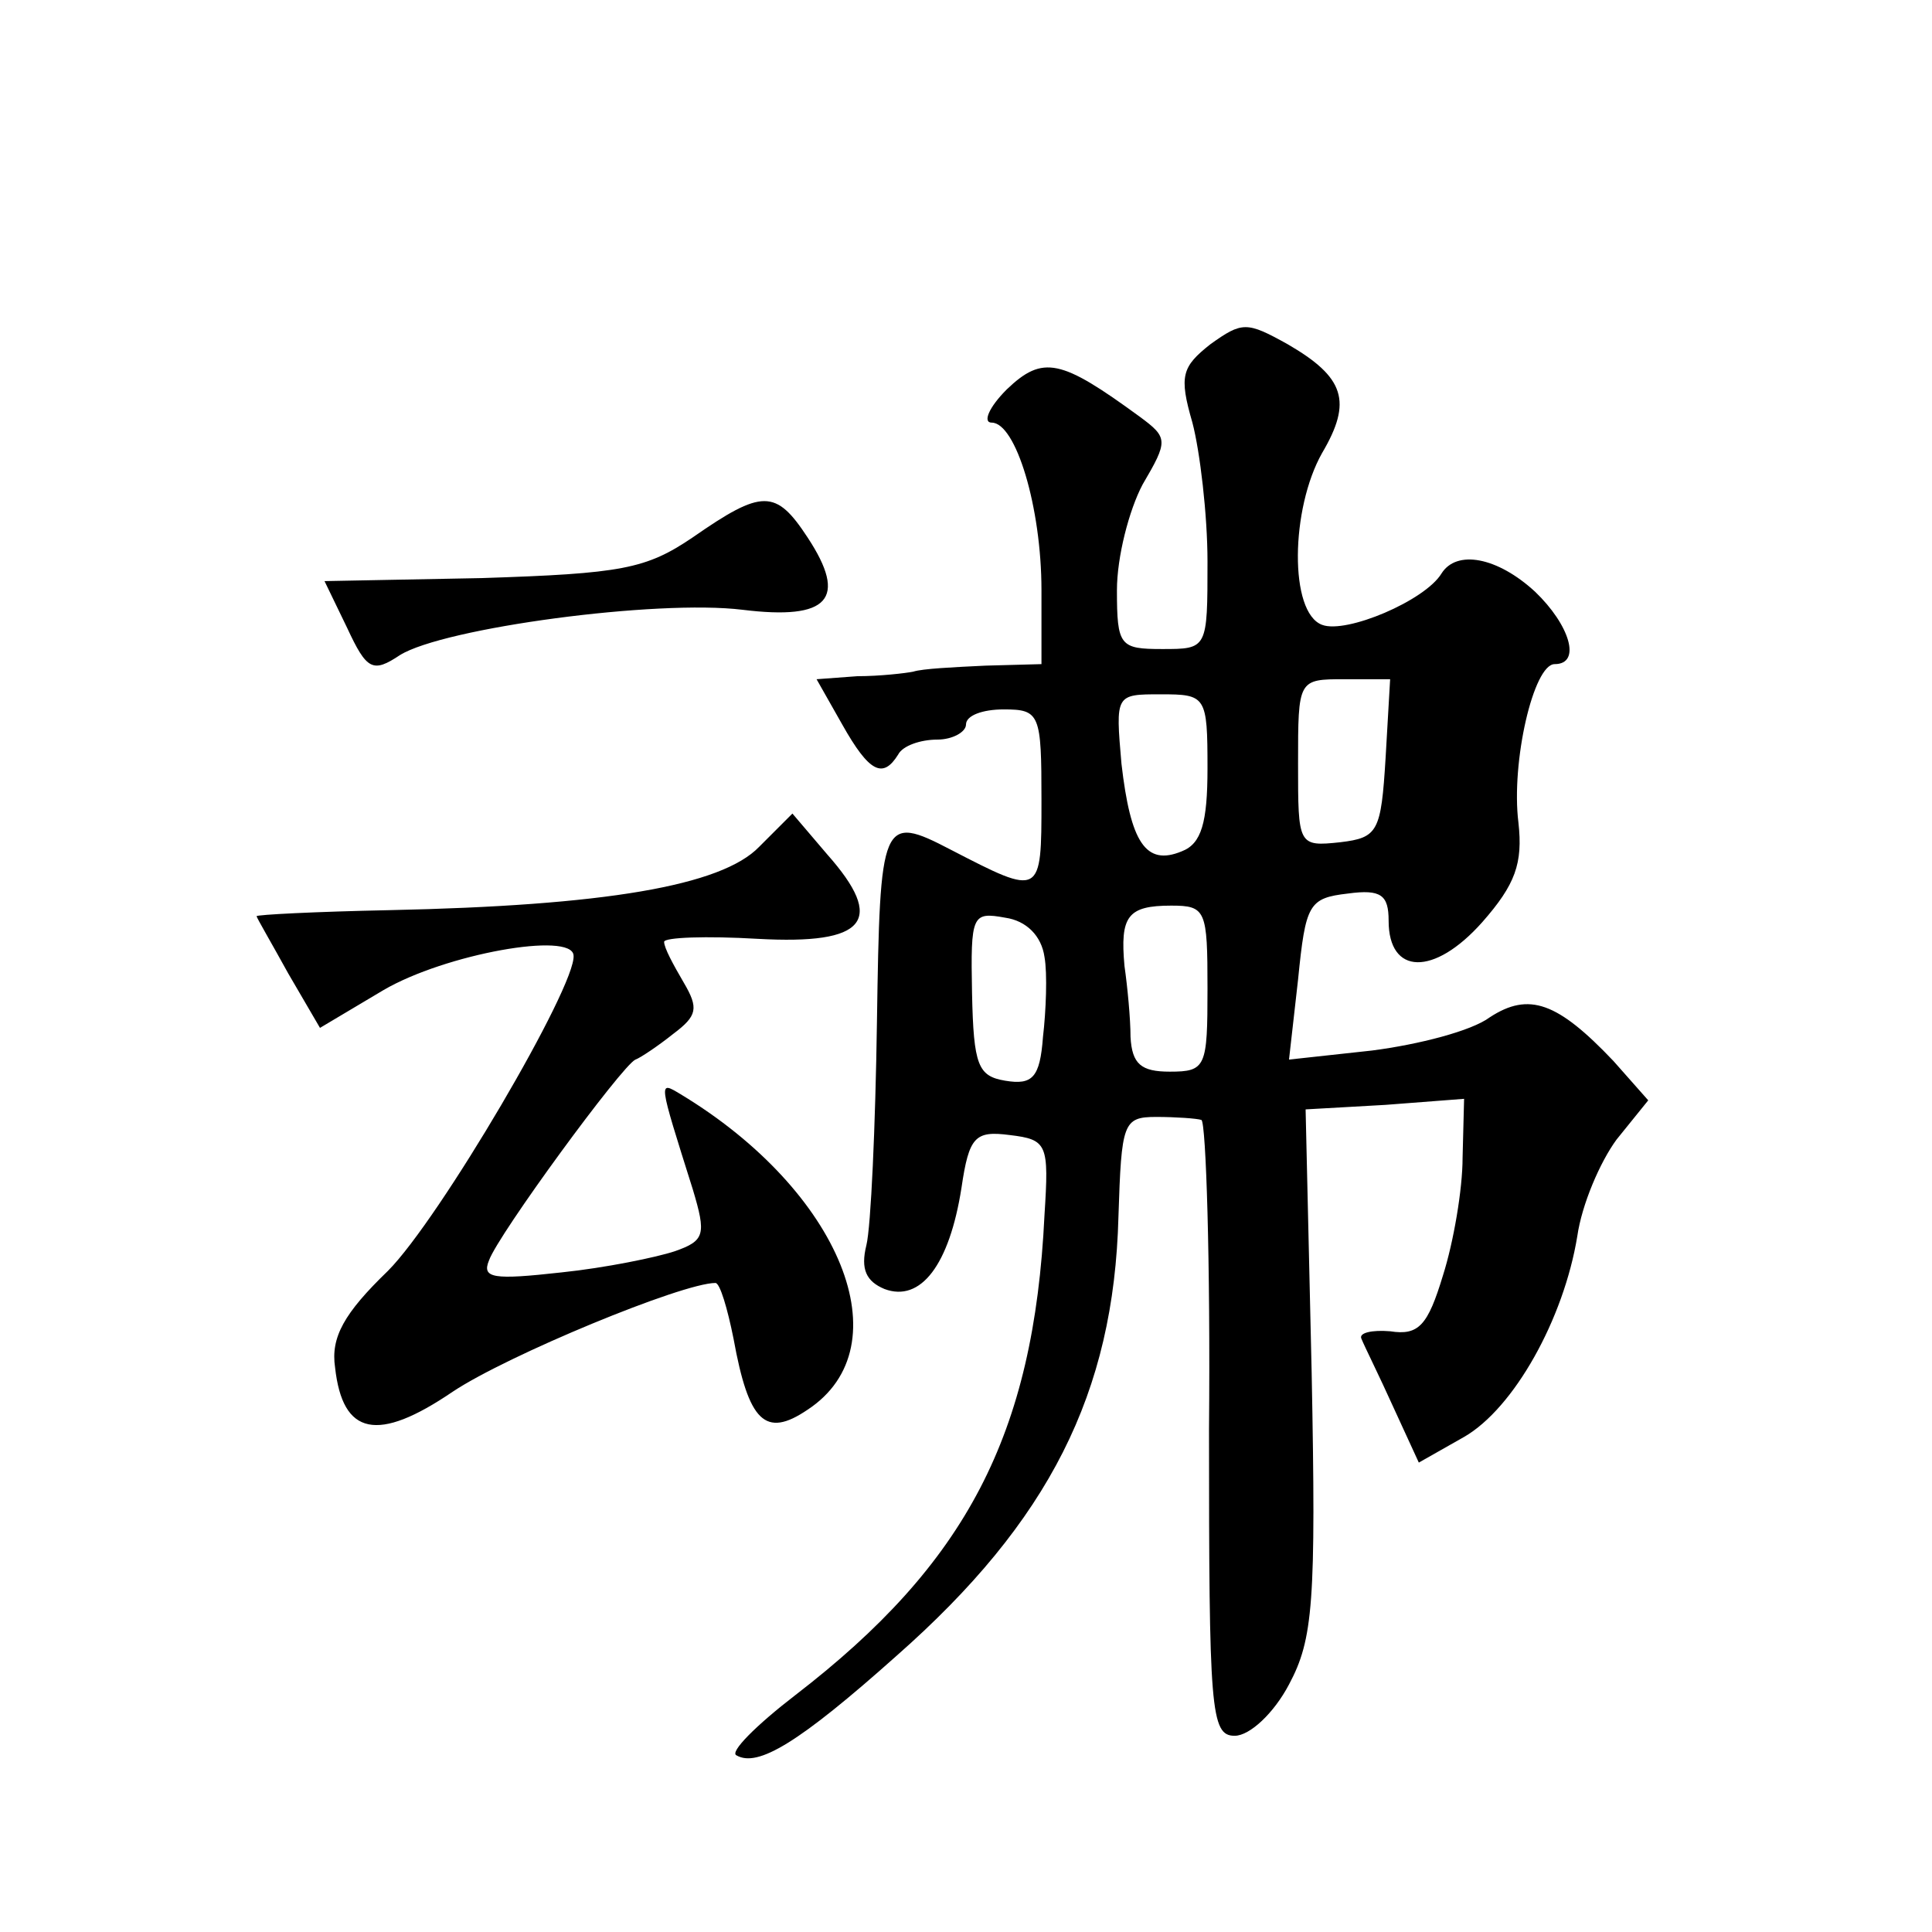
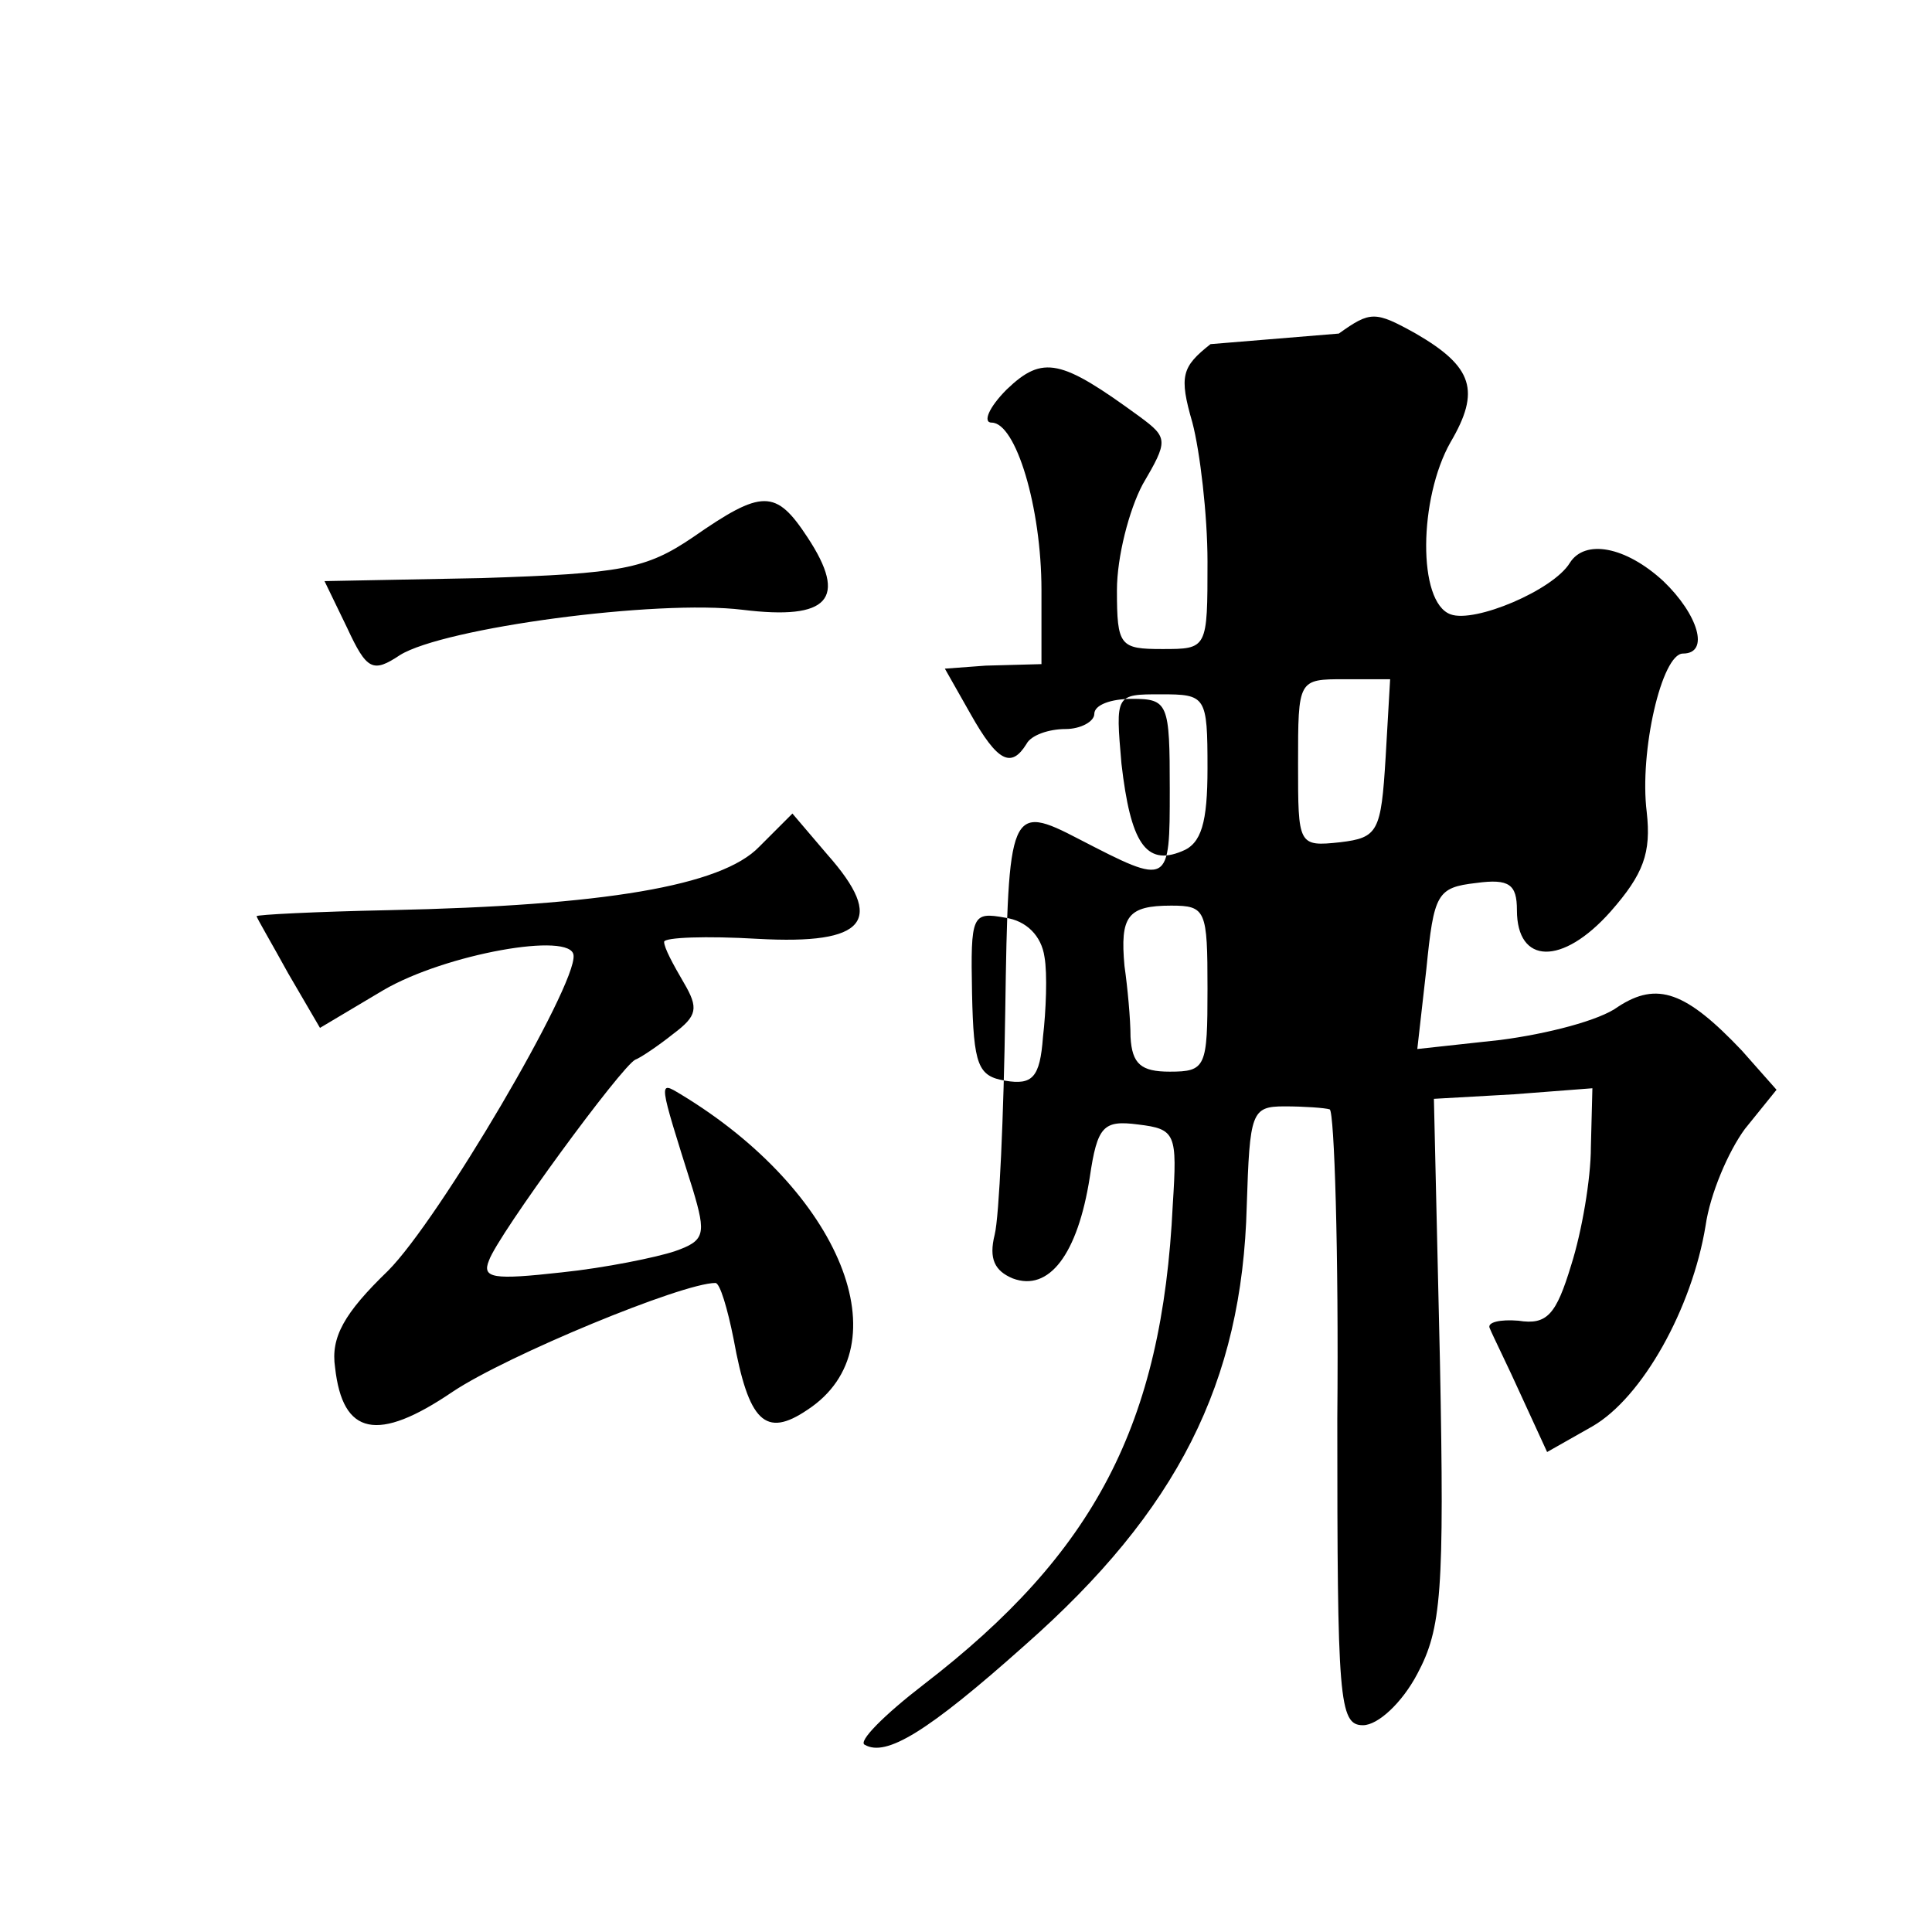
<svg xmlns="http://www.w3.org/2000/svg" version="1.0" width="128pt" height="128pt" viewBox="0 0 128 128" preserveAspectRatio="xMidYMid meet">
  <g transform="translate(0,128) scale(0.1,-0.1)" fill="#0" stroke="none">
-     <path d="M802 1052 c-19 -15 -21 -21 -12 -52 5 -19 10 -61 10 -92 0 -58 0 -58 -30 -58 -28 0 -30 2 -30 39 0 22 8 53 17 70 17 29 17 31 -2 45 -52 38 -64 41 -88 18 -12 -12 -16 -22 -10 -22 16 0 33 -56 33 -111 l0 -49 -37 -1 c-21 -1 -42 -2 -48 -4 -5 -1 -22 -3 -37 -3 l-27 -2 17 -30 c18 -32 27 -36 37 -20 3 6 15 10 26 10 10 0 19 5 19 10 0 6 11 10 25 10 24 0 25 -3 25 -60 0 -64 0 -64 -60 -33 -46 24 -47 20 -49 -114 -1 -69 -4 -136 -7 -148 -4 -16 0 -24 12 -29 24 -9 43 16 51 67 5 34 9 38 32 35 25 -3 26 -6 23 -53 -7 -146 -52 -231 -165 -318 -26 -20 -44 -38 -39 -40 14 -8 41 8 106 66 101 89 144 174 147 291 2 62 3 66 25 66 13 0 27 -1 30 -2 3 -2 6 -94 5 -205 0 -186 1 -203 17 -203 10 0 26 15 36 34 16 30 18 54 15 207 l-4 174 53 3 52 4 -1 -39 c0 -21 -6 -56 -13 -78 -10 -33 -16 -40 -35 -37 -12 1 -21 -1 -19 -5 2 -5 12 -25 21 -45 l17 -37 30 17 c33 19 66 78 75 133 3 21 15 49 26 64 l21 26 -23 26 c-37 39 -56 46 -82 29 -12 -9 -47 -18 -78 -22 l-55 -6 6 53 c5 50 7 54 33 57 22 3 27 -1 27 -18 0 -36 30 -37 62 -1 22 25 27 39 24 66 -5 40 10 105 24 105 18 0 10 26 -13 48 -25 23 -52 28 -62 12 -11 -18 -63 -40 -79 -34 -22 8 -21 77 0 114 20 34 15 50 -23 72 -27 15 -30 15 -51 0z m116 -274 c-3 -49 -5 -53 -30 -56 -28 -3 -28 -2 -28 52 0 56 0 56 31 56 l30 0 -3 -52z m-118 -7 c0 -36 -4 -50 -17 -55 -24 -10 -34 6 -40 58 -4 46 -4 46 26 46 30 0 31 -1 31 -49z m-108 -125 c2 -11 1 -36 -1 -53 -2 -27 -7 -32 -25 -29 -18 3 -21 10 -22 58 -1 52 0 54 22 50 14 -2 24 -12 26 -26z m108 -21 c0 -52 -1 -55 -25 -55 -19 0 -25 5 -26 23 0 12 -2 33 -4 47 -3 33 2 40 31 40 23 0 24 -3 24 -55z M459 924 c-31 -21 -47 -24 -140 -27 l-104 -2 15 -31 c13 -28 17 -30 35 -18 29 18 170 37 227 30 57 -7 70 7 43 48 -21 32 -30 32 -76 0z M503 719 c-25 -26 -103 -39 -245 -42 -49 -1 -88 -3 -88 -4 0 -1 10 -18 21 -38 l21 -36 42 25 c41 24 125 39 126 23 2 -20 -89 -175 -123 -209 -29 -28 -38 -44 -35 -64 5 -45 28 -50 78 -16 36 24 152 72 174 72 3 0 8 -17 12 -37 10 -55 21 -66 49 -47 64 42 22 145 -84 209 -15 9 -15 10 8 -63 9 -30 8 -34 -12 -41 -12 -4 -46 -11 -75 -14 -45 -5 -53 -4 -48 8 6 17 88 129 97 133 3 1 15 9 25 17 16 12 17 17 7 34 -7 12 -13 23 -13 27 0 3 28 4 62 2 72 -4 85 12 46 56 l-23 27 -22 -22z" />
+     <path d="M802 1052 c-19 -15 -21 -21 -12 -52 5 -19 10 -61 10 -92 0 -58 0 -58 -30 -58 -28 0 -30 2 -30 39 0 22 8 53 17 70 17 29 17 31 -2 45 -52 38 -64 41 -88 18 -12 -12 -16 -22 -10 -22 16 0 33 -56 33 -111 l0 -49 -37 -1 l-27 -2 17 -30 c18 -32 27 -36 37 -20 3 6 15 10 26 10 10 0 19 5 19 10 0 6 11 10 25 10 24 0 25 -3 25 -60 0 -64 0 -64 -60 -33 -46 24 -47 20 -49 -114 -1 -69 -4 -136 -7 -148 -4 -16 0 -24 12 -29 24 -9 43 16 51 67 5 34 9 38 32 35 25 -3 26 -6 23 -53 -7 -146 -52 -231 -165 -318 -26 -20 -44 -38 -39 -40 14 -8 41 8 106 66 101 89 144 174 147 291 2 62 3 66 25 66 13 0 27 -1 30 -2 3 -2 6 -94 5 -205 0 -186 1 -203 17 -203 10 0 26 15 36 34 16 30 18 54 15 207 l-4 174 53 3 52 4 -1 -39 c0 -21 -6 -56 -13 -78 -10 -33 -16 -40 -35 -37 -12 1 -21 -1 -19 -5 2 -5 12 -25 21 -45 l17 -37 30 17 c33 19 66 78 75 133 3 21 15 49 26 64 l21 26 -23 26 c-37 39 -56 46 -82 29 -12 -9 -47 -18 -78 -22 l-55 -6 6 53 c5 50 7 54 33 57 22 3 27 -1 27 -18 0 -36 30 -37 62 -1 22 25 27 39 24 66 -5 40 10 105 24 105 18 0 10 26 -13 48 -25 23 -52 28 -62 12 -11 -18 -63 -40 -79 -34 -22 8 -21 77 0 114 20 34 15 50 -23 72 -27 15 -30 15 -51 0z m116 -274 c-3 -49 -5 -53 -30 -56 -28 -3 -28 -2 -28 52 0 56 0 56 31 56 l30 0 -3 -52z m-118 -7 c0 -36 -4 -50 -17 -55 -24 -10 -34 6 -40 58 -4 46 -4 46 26 46 30 0 31 -1 31 -49z m-108 -125 c2 -11 1 -36 -1 -53 -2 -27 -7 -32 -25 -29 -18 3 -21 10 -22 58 -1 52 0 54 22 50 14 -2 24 -12 26 -26z m108 -21 c0 -52 -1 -55 -25 -55 -19 0 -25 5 -26 23 0 12 -2 33 -4 47 -3 33 2 40 31 40 23 0 24 -3 24 -55z M459 924 c-31 -21 -47 -24 -140 -27 l-104 -2 15 -31 c13 -28 17 -30 35 -18 29 18 170 37 227 30 57 -7 70 7 43 48 -21 32 -30 32 -76 0z M503 719 c-25 -26 -103 -39 -245 -42 -49 -1 -88 -3 -88 -4 0 -1 10 -18 21 -38 l21 -36 42 25 c41 24 125 39 126 23 2 -20 -89 -175 -123 -209 -29 -28 -38 -44 -35 -64 5 -45 28 -50 78 -16 36 24 152 72 174 72 3 0 8 -17 12 -37 10 -55 21 -66 49 -47 64 42 22 145 -84 209 -15 9 -15 10 8 -63 9 -30 8 -34 -12 -41 -12 -4 -46 -11 -75 -14 -45 -5 -53 -4 -48 8 6 17 88 129 97 133 3 1 15 9 25 17 16 12 17 17 7 34 -7 12 -13 23 -13 27 0 3 28 4 62 2 72 -4 85 12 46 56 l-23 27 -22 -22z" />
  </g>
</svg>